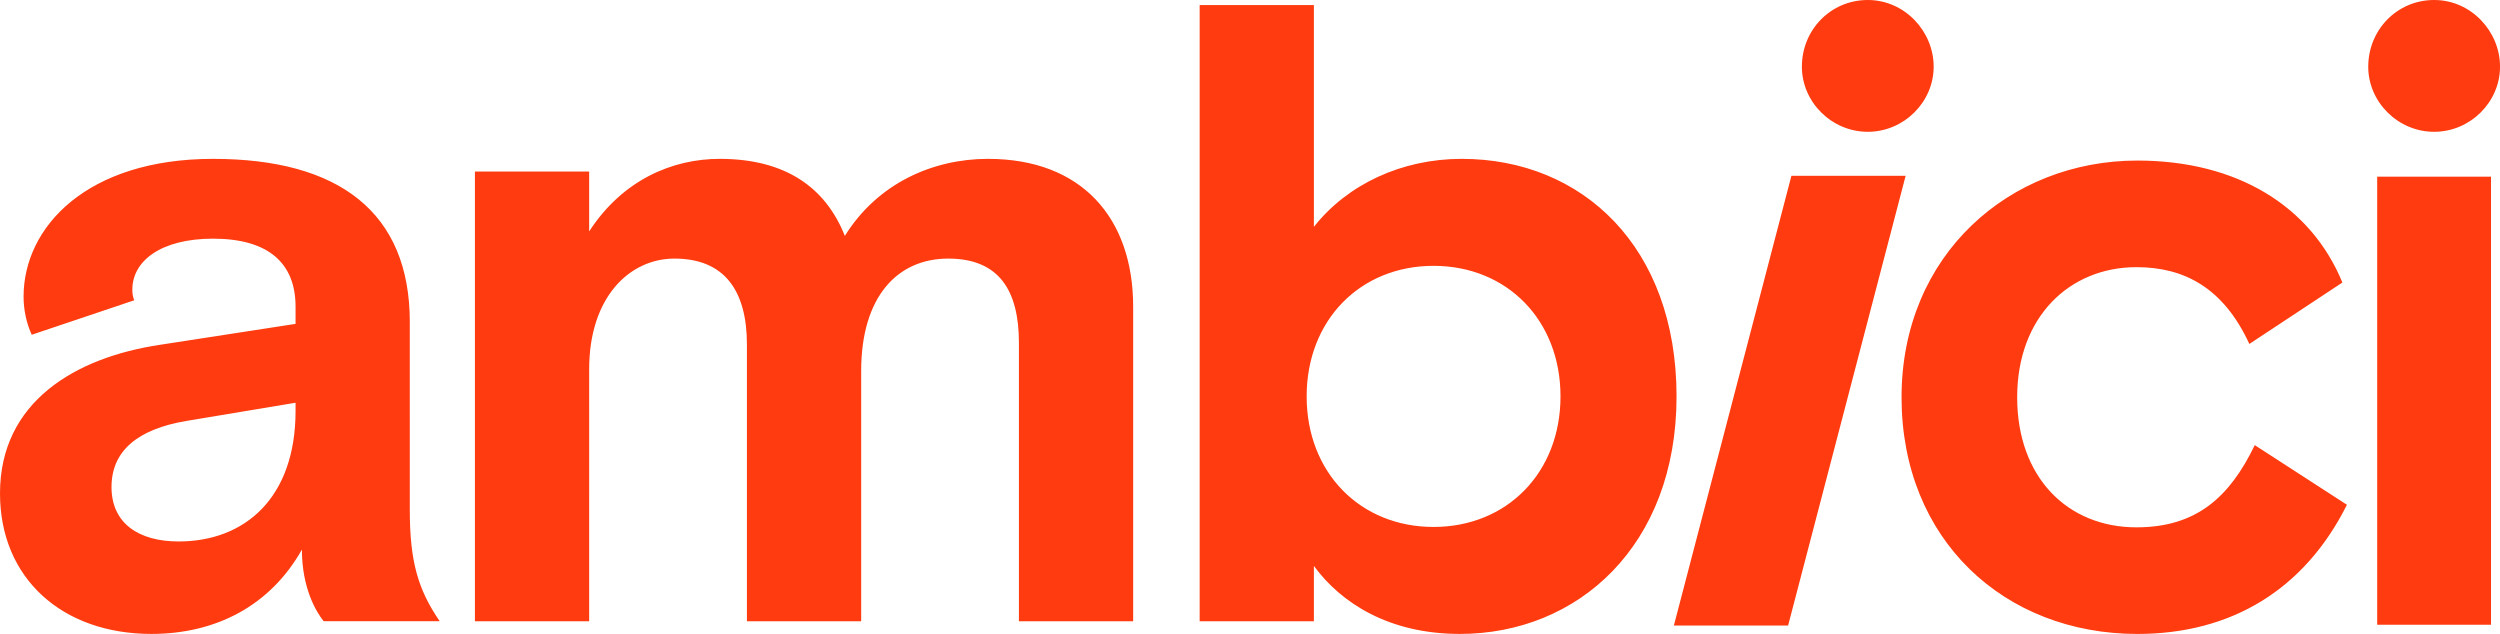
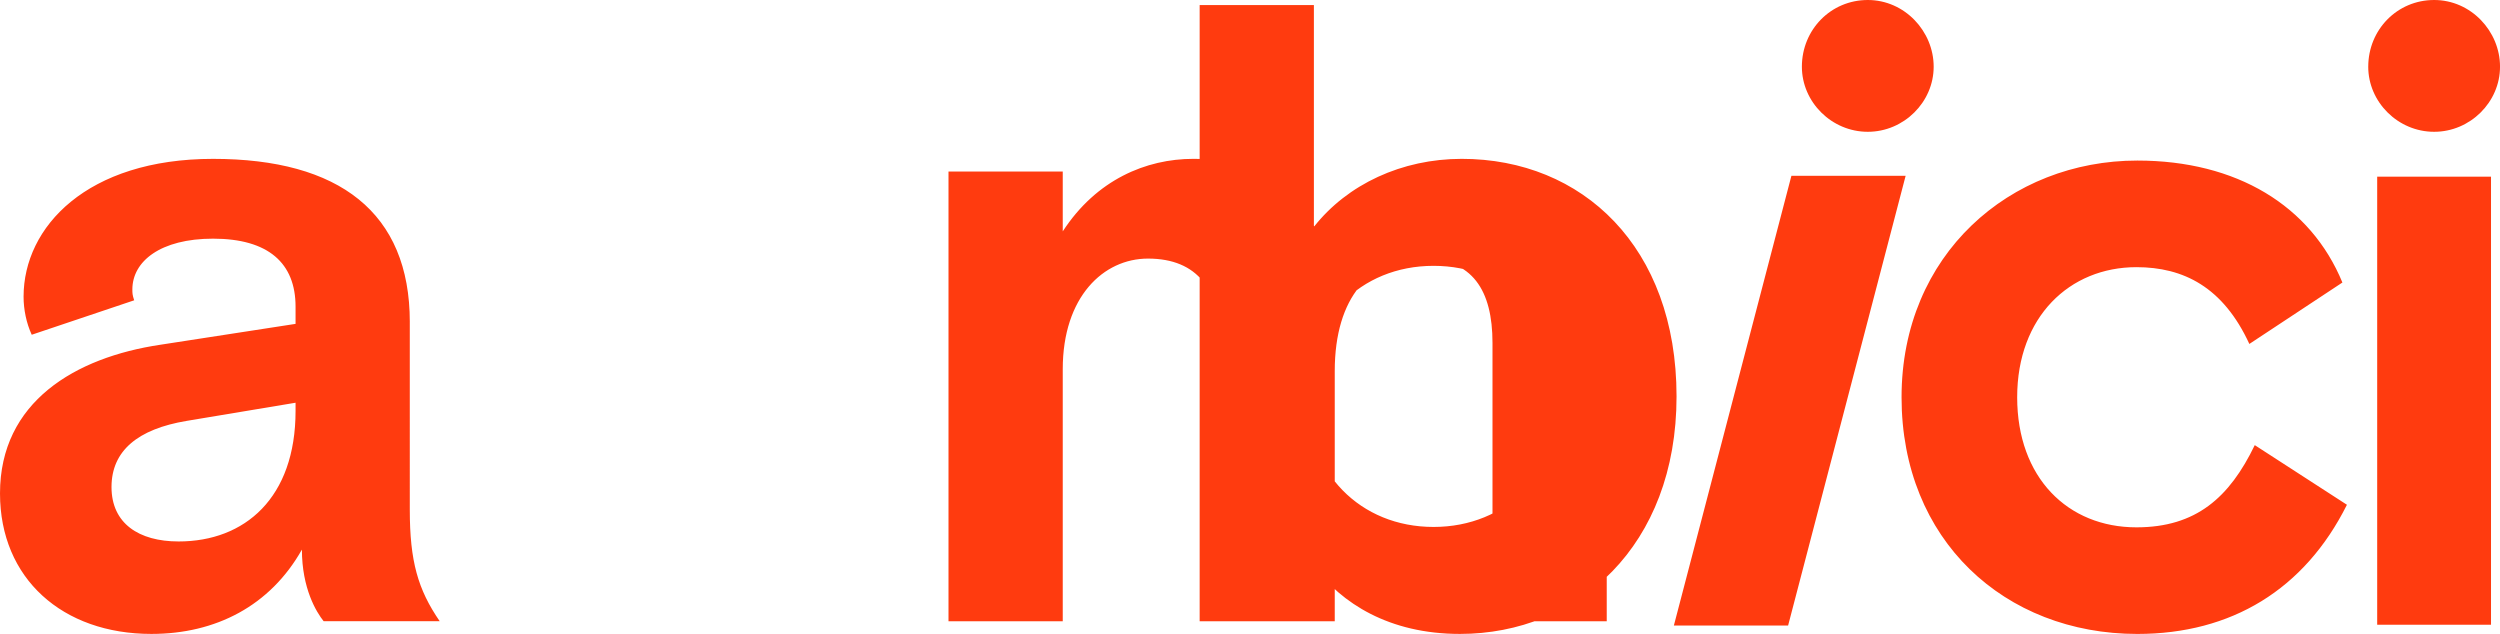
<svg xmlns="http://www.w3.org/2000/svg" data-name="Capa 2" viewBox="0 0 1921.6 487.27">
-   <path d="M1286.6 480.8h87.81l90.33-345.65h-87.8L1286.6 480.8zM1385 51.27c0 27.18 22.86 50.03 50.65 50.03s50.65-22.86 50.65-50.03S1464.06 0 1435.65 0 1385 22.85 1385 51.27m435.32 0c0 27.18 22.86 50.03 50.65 50.03s50.65-22.86 50.65-50.03S1899.39 0 1870.98 0s-50.65 22.85-50.65 51.27m-87.23 290.87c-19.44 40.27-45.13 63.19-90.96 63.19-52.77 0-91.66-38.19-91.66-99.99s40.27-99.99 91.66-99.99c36.11 0 66.66 15.27 86.8 59.02l71.52-47.22c-24.3-59.02-81.24-93.74-157.62-93.74-97.91 0-181.23 72.22-181.23 181.93s79.16 181.93 181.23 181.93c72.22 0 128.46-34.02 161.1-99.29l-70.83-45.83zm-631.2 62.89c-56.44 0-97.56-41.82-97.56-100.35s41.12-100.35 97.56-100.35 97.56 41.81 97.56 100.35-41.12 100.35-97.56 100.35m21.6-282.93c-45.99 0-87.81 19.51-113.59 52.26V3.9H922.1v473.61h87.81V435c20.91 28.58 57.84 52.26 112.2 52.26 90.6 0 166.55-67.6 166.55-182.58S1216.18 122.1 1123.5 122.1m-364.01 0c-42.51 0-85.02 18.82-110.11 59.23-14.63-36.93-45.3-59.23-96.17-59.23-36.24 0-74.56 16.03-100.35 55.75v-45.99h-87.81v345.65h87.81V283.78c0-55.75 31.36-85.02 65.51-85.02 38.33 0 55.75 24.39 55.75 66.21v212.54h87.81V285.17c0-57.15 27.87-86.41 66.9-86.41s54.35 24.39 54.35 64.81v213.94h87.81V235.7c0-68.29-39.72-113.59-111.5-113.59M227.18 315.84c0 66.9-39.02 100.35-89.9 100.35-30.66 0-51.57-13.94-51.57-41.82s20.21-44.6 57.84-50.87l83.63-13.94v6.28Zm87.81-68.29c0-84.32-54.36-125.44-151.22-125.44S18.12 174.37 18.12 228.03c0 9.75 2.09 20.21 6.27 29.27l78.75-26.48c-1.4-4.18-1.4-5.57-1.4-8.36 0-21.6 21.6-39.02 62.02-39.02 42.51 0 63.42 18.81 63.42 52.26v13.24l-103.84 16.03C57.84 274.72 0 308.87 0 379.25c0 65.51 48.09 108.01 116.38 108.01 49.48 0 91.29-21.6 115.68-64.81 0 29.96 11.15 48.09 16.72 55.05h89.2c-16.73-24.39-23-45.99-23-85.71V247.53ZM1827.2 135.77h87.49v344.41h-87.49z" style="fill:#ff3b0f" data-name="Capa 1" />
+   <path d="M1286.6 480.8h87.81l90.33-345.65h-87.8L1286.6 480.8zM1385 51.27c0 27.18 22.86 50.03 50.65 50.03s50.65-22.86 50.65-50.03S1464.06 0 1435.65 0 1385 22.85 1385 51.27m435.32 0c0 27.18 22.86 50.03 50.65 50.03s50.65-22.86 50.65-50.03S1899.39 0 1870.98 0s-50.65 22.85-50.65 51.27m-87.23 290.87c-19.44 40.27-45.13 63.19-90.96 63.19-52.77 0-91.66-38.19-91.66-99.99s40.27-99.99 91.66-99.99c36.11 0 66.66 15.27 86.8 59.02l71.52-47.22c-24.3-59.02-81.24-93.74-157.62-93.74-97.91 0-181.23 72.22-181.23 181.93s79.16 181.93 181.23 181.93c72.22 0 128.46-34.02 161.1-99.29l-70.83-45.83zm-631.2 62.89c-56.44 0-97.56-41.82-97.56-100.35s41.12-100.35 97.56-100.35 97.56 41.81 97.56 100.35-41.12 100.35-97.56 100.35m21.6-282.93c-45.99 0-87.81 19.51-113.59 52.26V3.9H922.1v473.61h87.81V435c20.91 28.58 57.84 52.26 112.2 52.26 90.6 0 166.55-67.6 166.55-182.58S1216.18 122.1 1123.5 122.1c-42.51 0-85.02 18.82-110.11 59.23-14.63-36.93-45.3-59.23-96.17-59.23-36.24 0-74.56 16.03-100.35 55.75v-45.99h-87.81v345.65h87.81V283.78c0-55.75 31.36-85.02 65.51-85.02 38.33 0 55.75 24.39 55.75 66.21v212.54h87.81V285.17c0-57.15 27.87-86.41 66.9-86.41s54.35 24.39 54.35 64.81v213.94h87.81V235.7c0-68.29-39.72-113.59-111.5-113.59M227.18 315.84c0 66.9-39.02 100.35-89.9 100.35-30.66 0-51.57-13.94-51.57-41.82s20.21-44.6 57.84-50.87l83.63-13.94v6.28Zm87.81-68.29c0-84.32-54.36-125.44-151.22-125.44S18.12 174.37 18.12 228.03c0 9.75 2.09 20.21 6.27 29.27l78.75-26.48c-1.4-4.18-1.4-5.57-1.4-8.36 0-21.6 21.6-39.02 62.02-39.02 42.51 0 63.42 18.81 63.42 52.26v13.24l-103.84 16.03C57.84 274.72 0 308.87 0 379.25c0 65.51 48.09 108.01 116.38 108.01 49.48 0 91.29-21.6 115.68-64.81 0 29.96 11.15 48.09 16.72 55.05h89.2c-16.73-24.39-23-45.99-23-85.71V247.53ZM1827.2 135.77h87.49v344.41h-87.49z" style="fill:#ff3b0f" data-name="Capa 1" />
</svg>